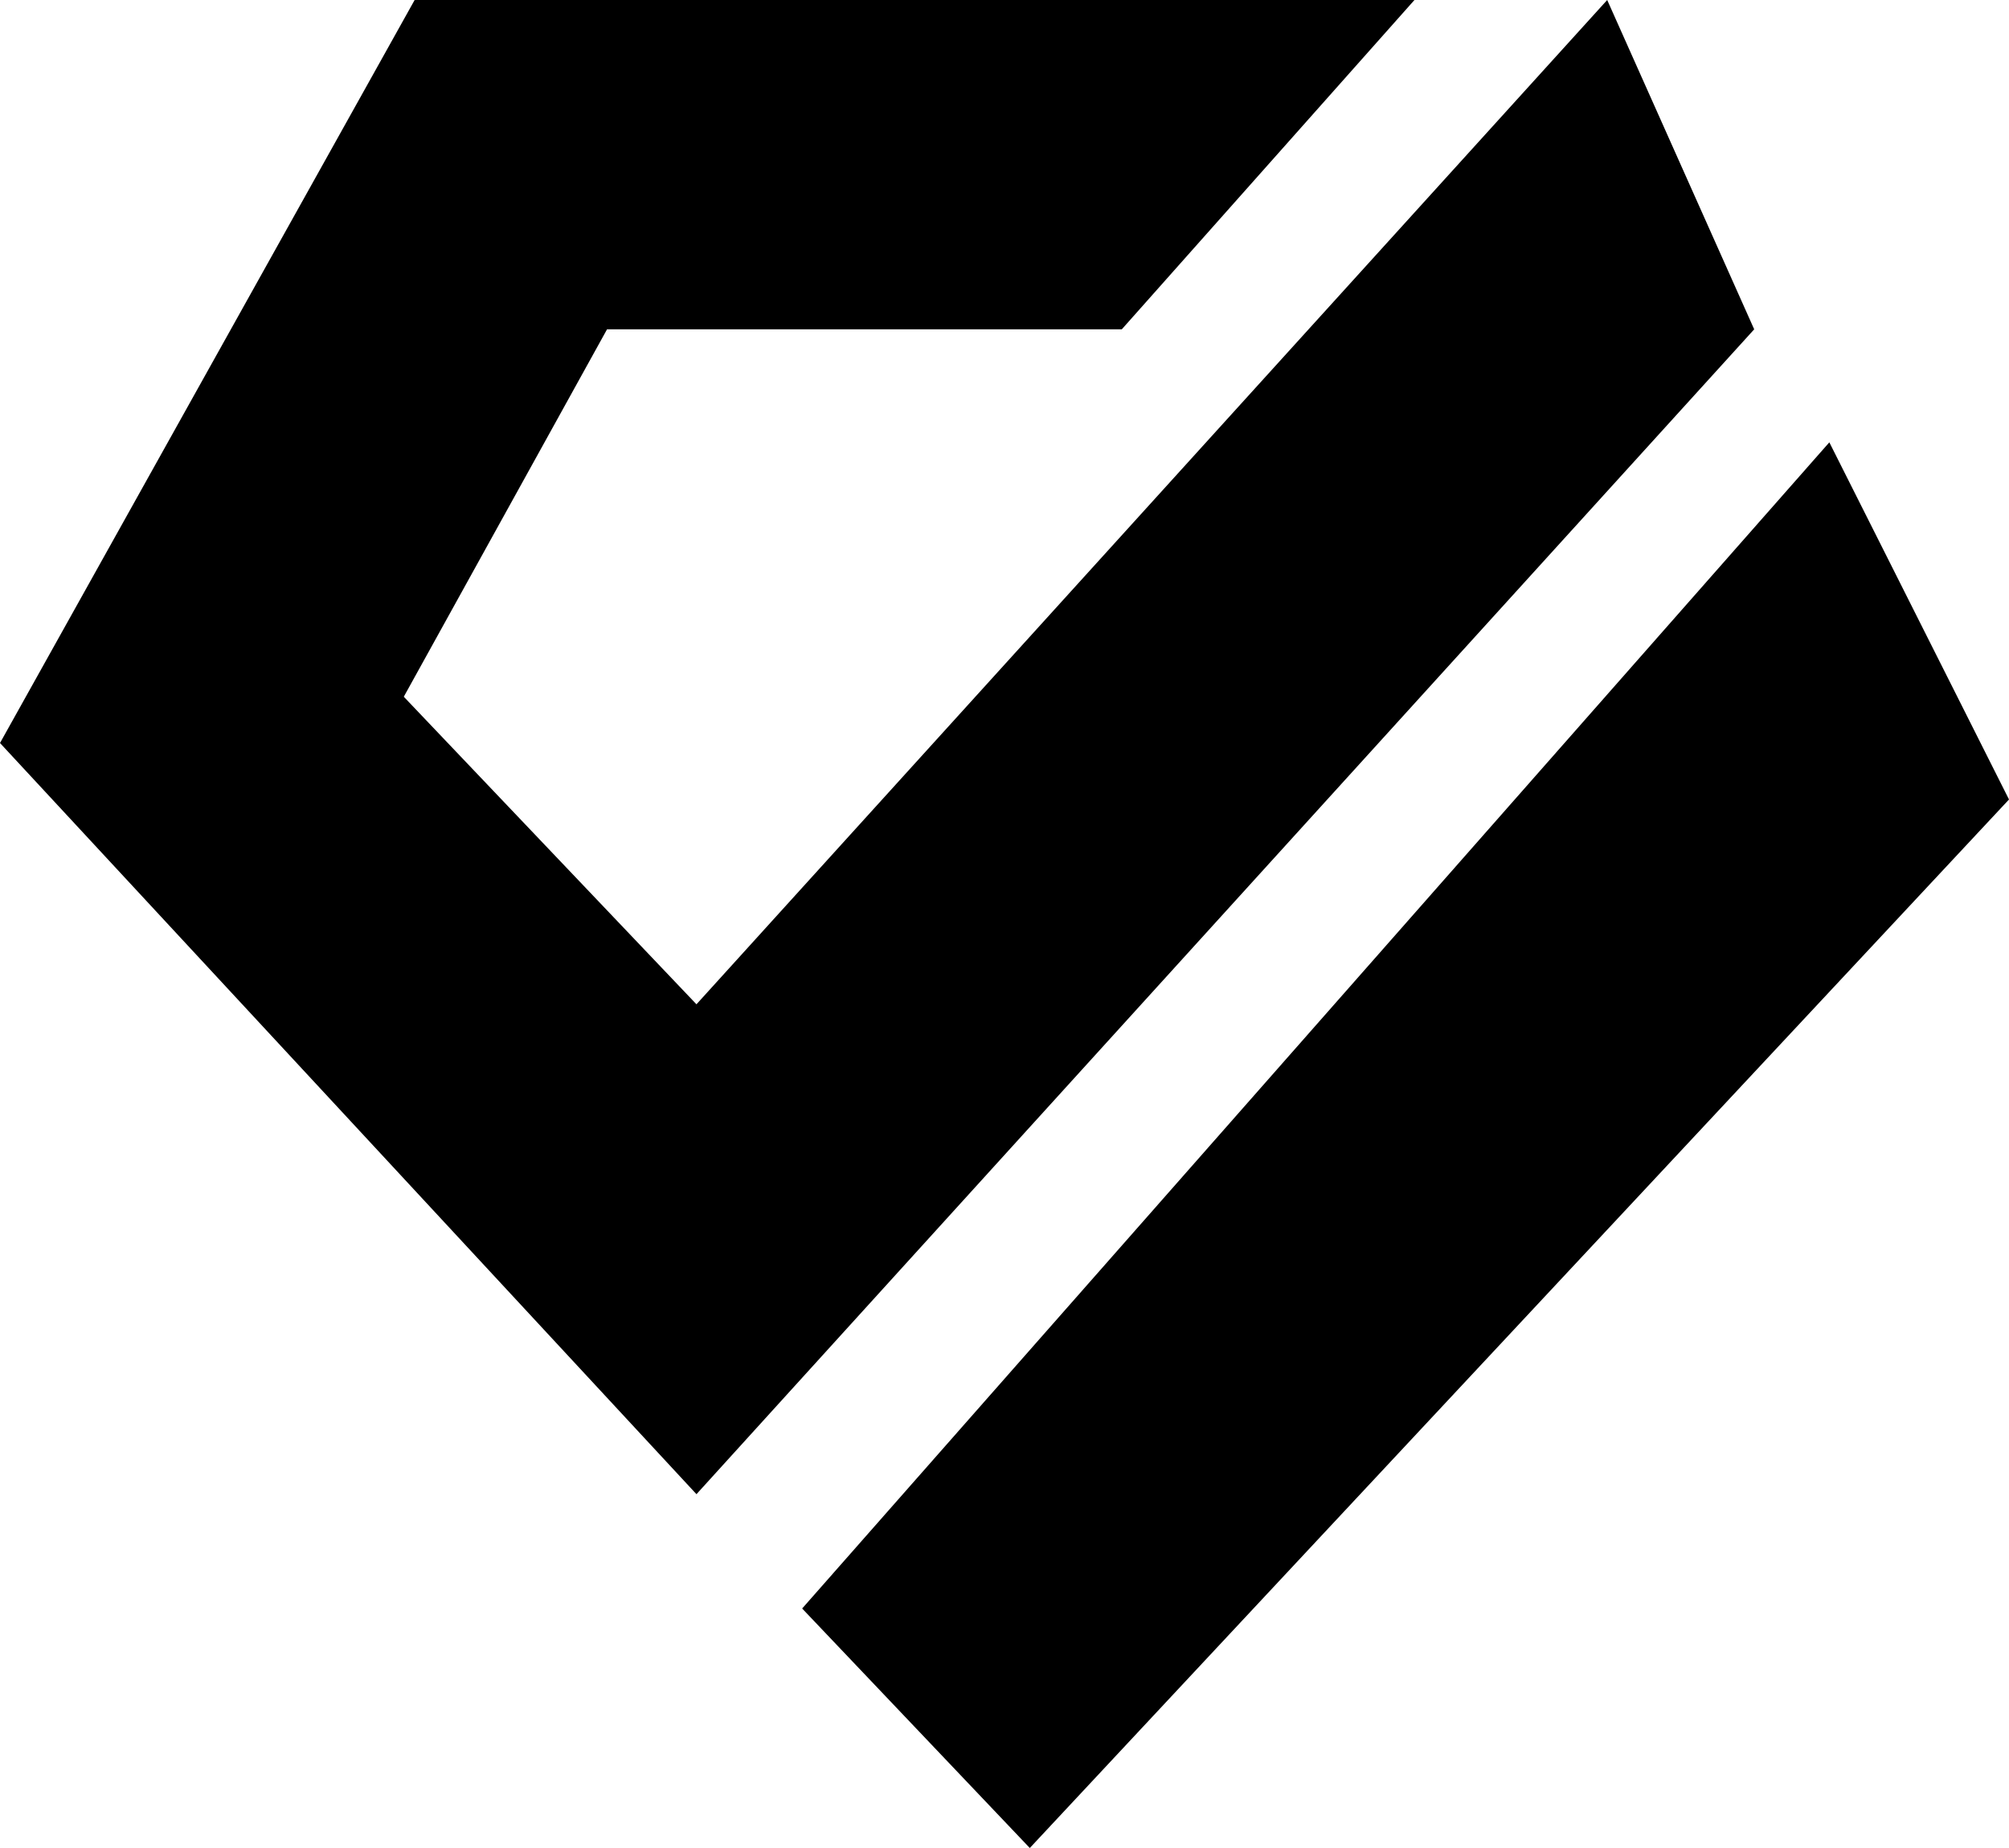
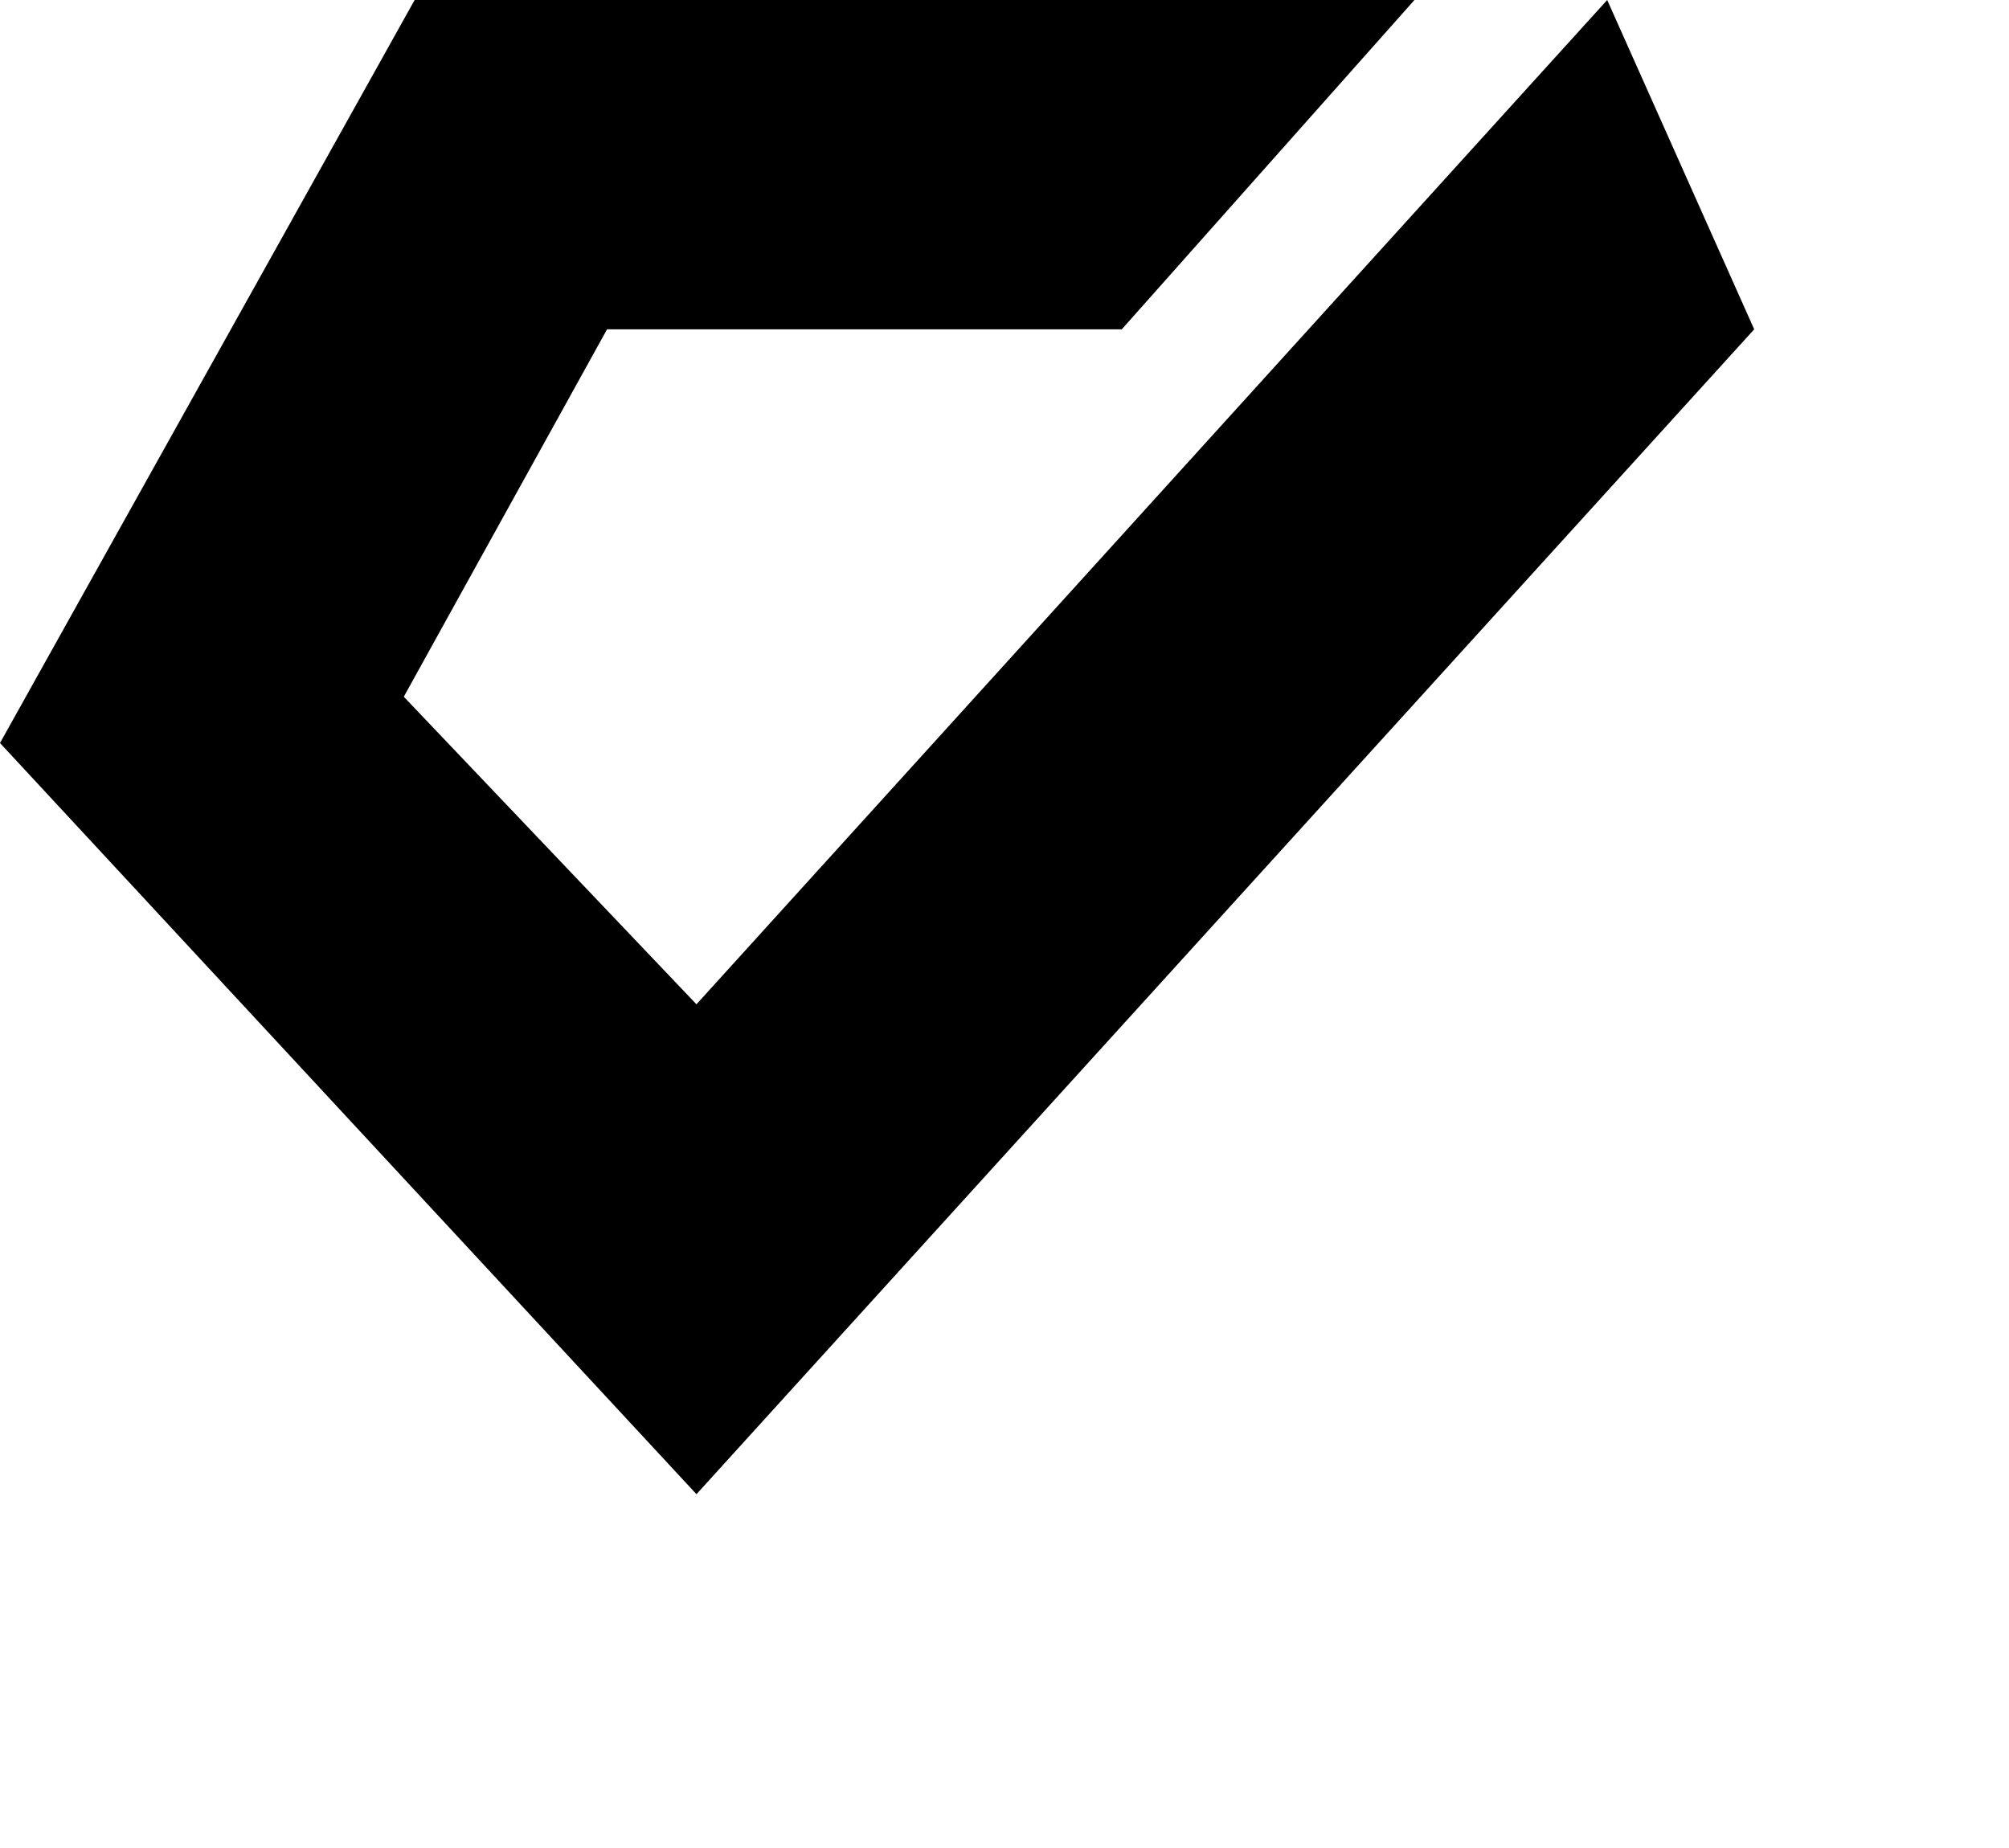
<svg xmlns="http://www.w3.org/2000/svg" width="100" height="92" viewBox="0 0 100 92" fill="none">
  <path d="M70.406 0L55.838 16.395H30.216L20.099 34.686L34.667 49.997L80 0L87.317 16.395L34.667 74.386L0 36.99L20.639 0H40.738H70.406Z" fill="black" />
-   <path d="M51.259 92L39.928 80.077L91.057 22.021L100 39.801L75.63 65.901L51.259 92Z" fill="black" />
</svg>